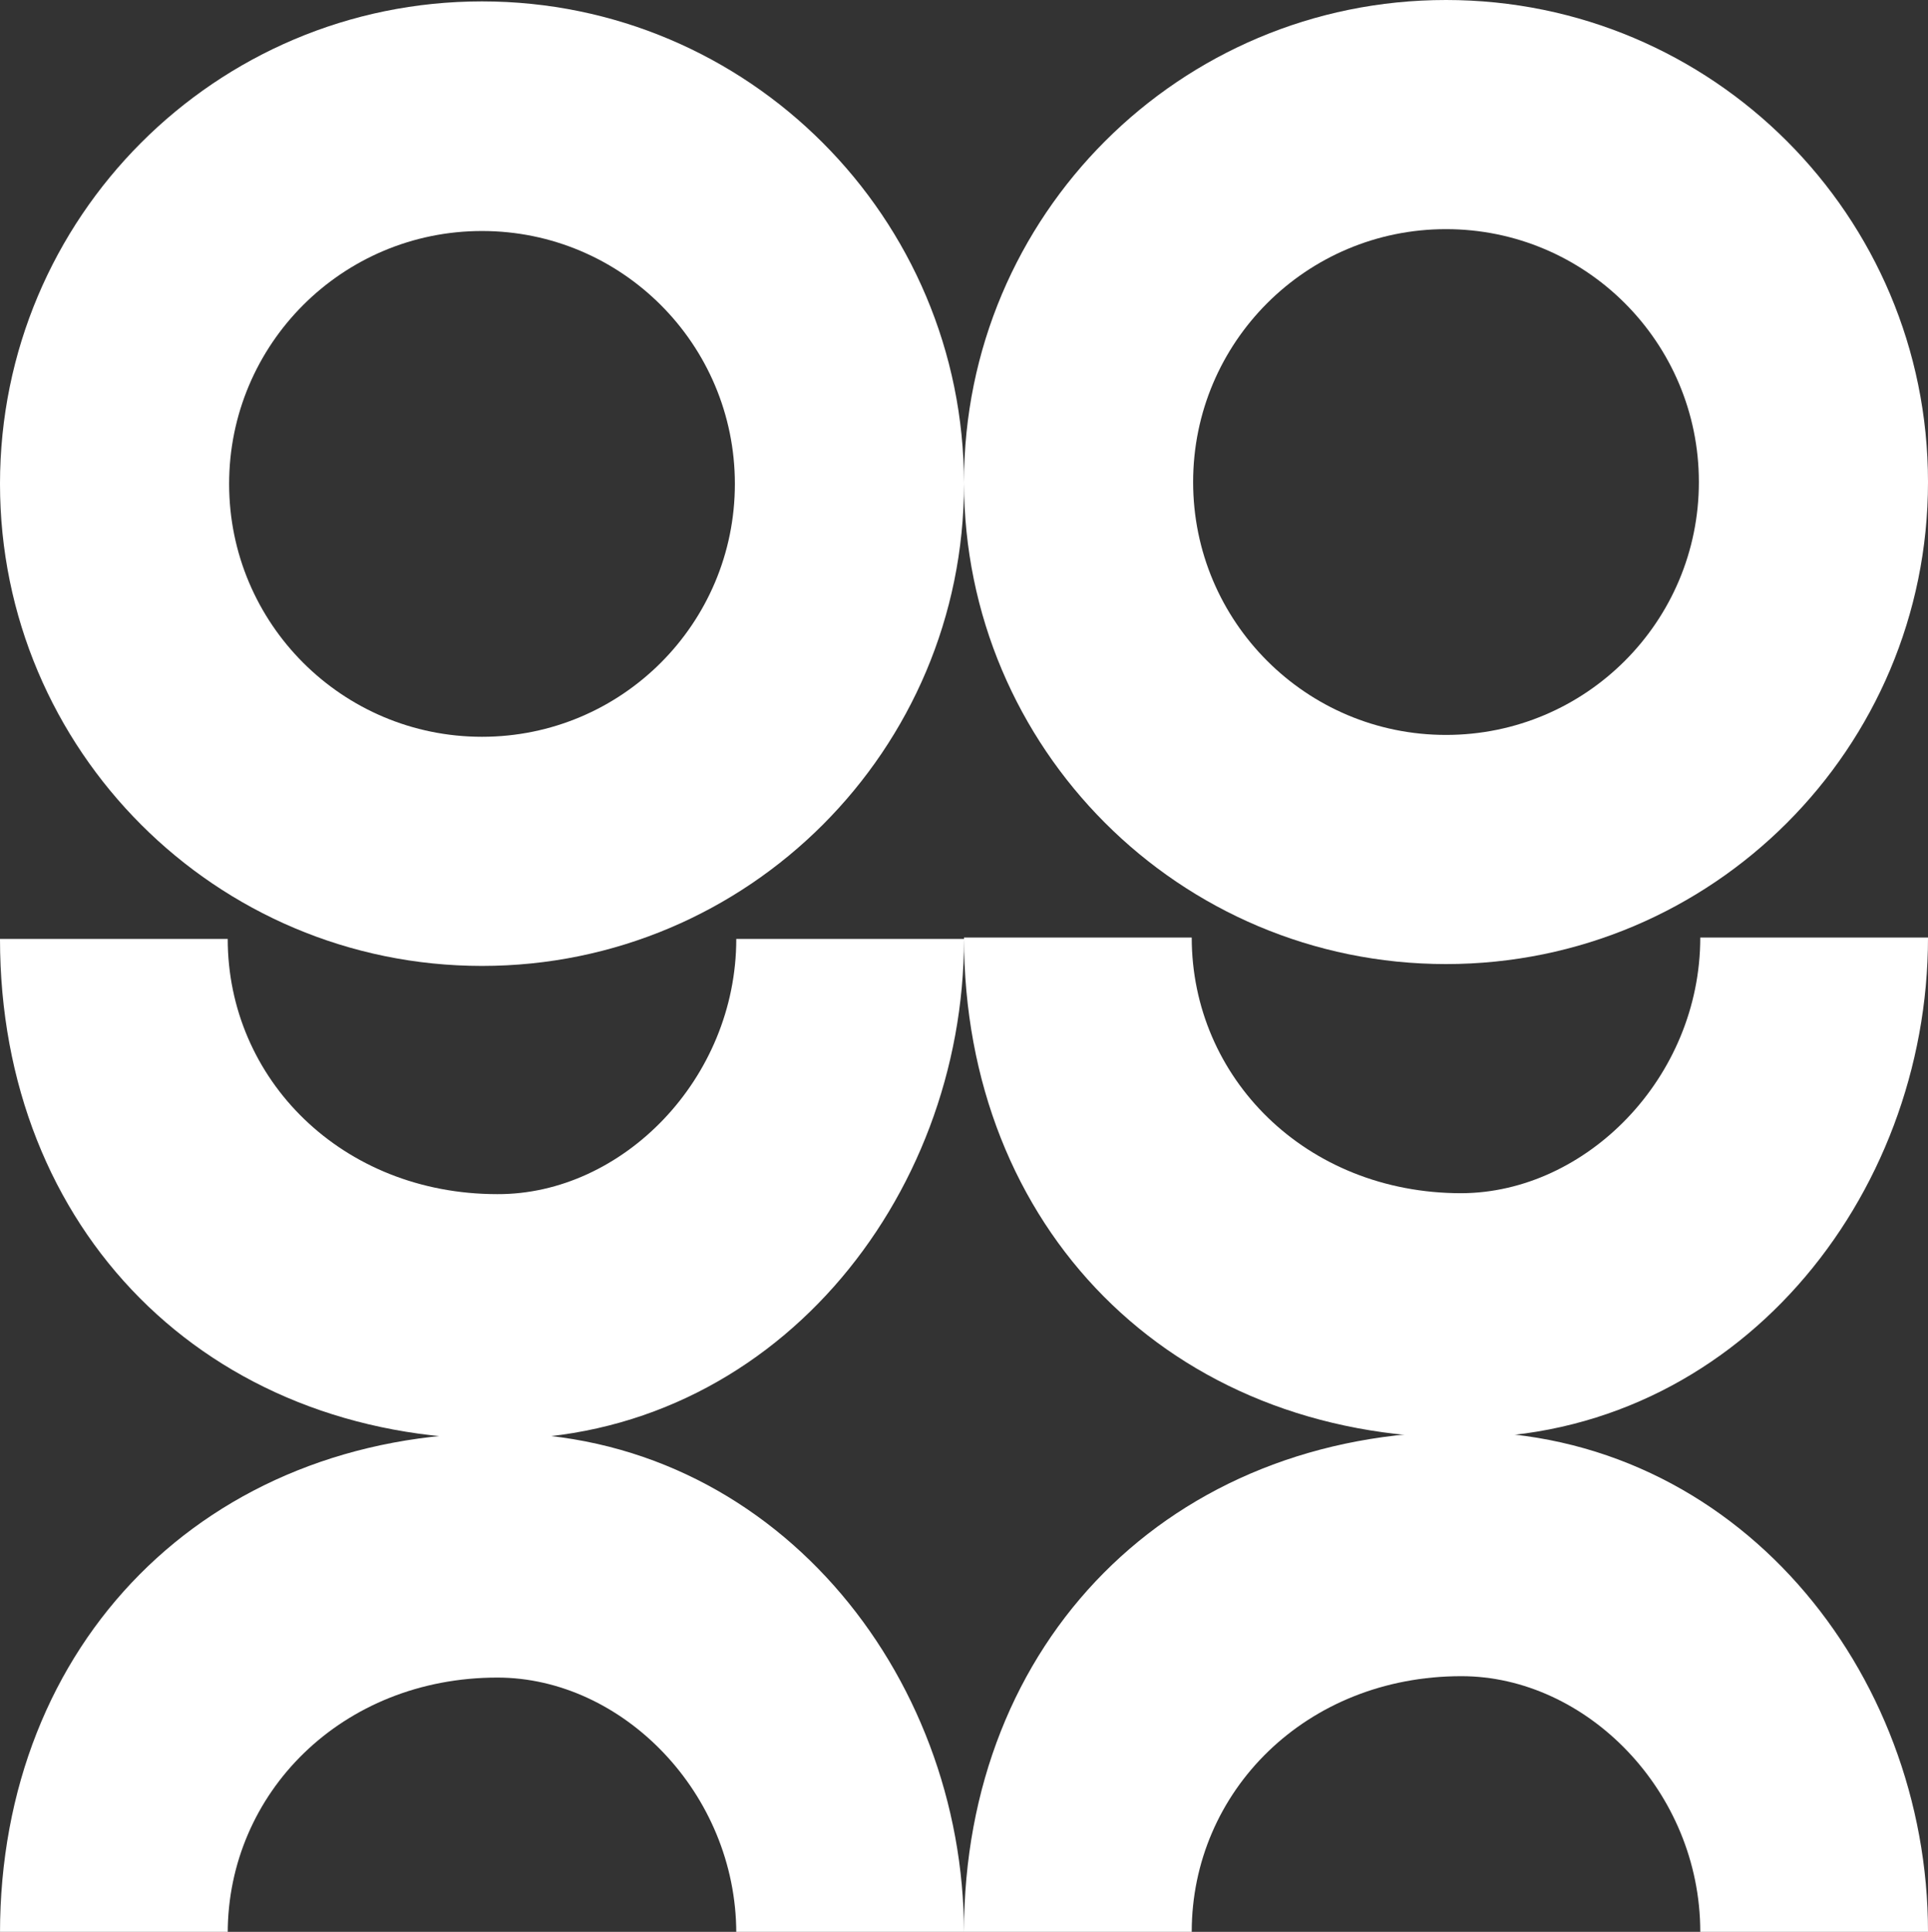
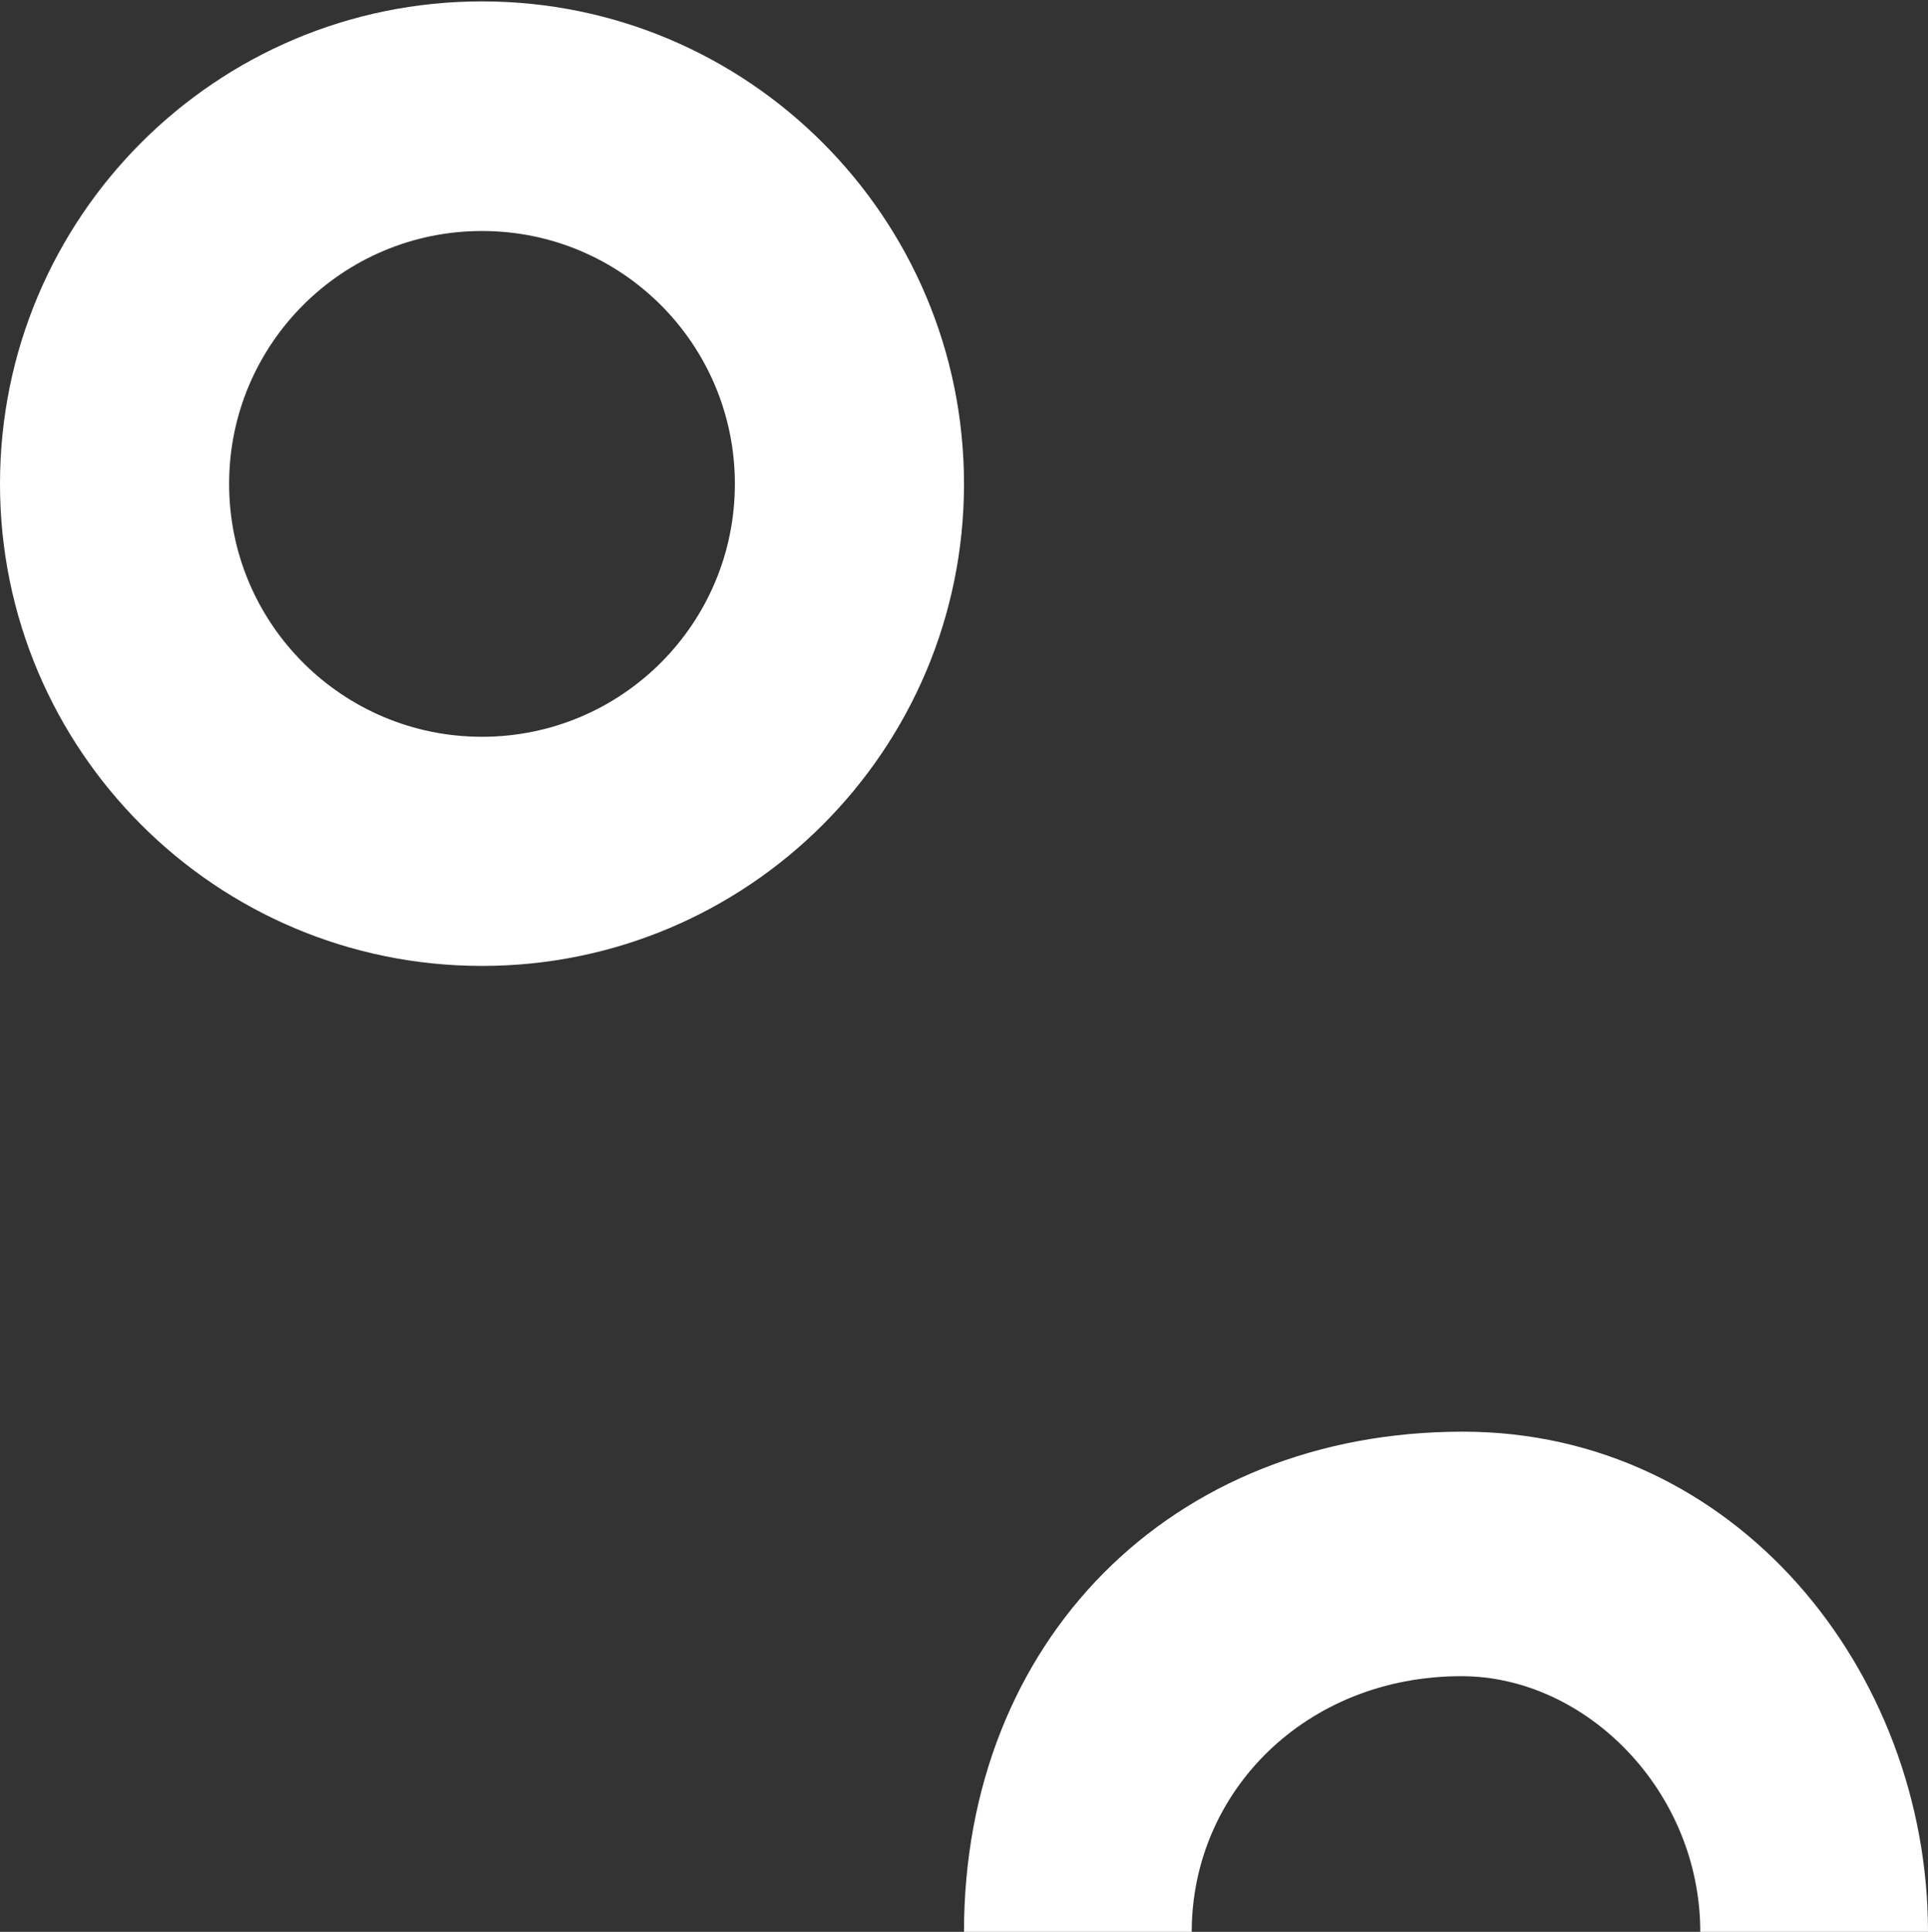
<svg xmlns="http://www.w3.org/2000/svg" version="1.1" id="Livello_1" x="0px" y="0px" viewBox="0 0 414 414.8" style="enable-background:new 0 0 414 414.8;" xml:space="preserve">
  <rect x="0" y="0" width="414" height="414.8" fill="#333333" stroke="none" />
  <style type="text/css">
	.st0{fill:#FFFFFF;}
</style>
-   <path class="st0" d="M158.1,415.1H207c0-55.9-41.2-107.4-99.9-107.4C44.3,307.7,0,352.8,0,415.1h48.9c0-30.1,24.5-54.9,57.9-54.9  C133.6,360.2,158.1,385,158.1,415.1z" />
-   <path class="st0" d="M158.1,201.6H207c0,55.9-41.2,107.4-99.9,107.4C44.3,309,0,264,0,201.6h48.9c0,30.1,24.5,54.8,57.9,54.8  C133.6,256.5,158.1,231.7,158.1,201.6L158.1,201.6z" />
  <path class="st0" d="M0,103.9C0,161,46.3,207.4,103.5,207.4S207,161,207,103.9S160.7,0.3,103.5,0.3S0,46.7,0,103.9z M157.8,103.9  c0,30-24.3,54.3-54.3,54.3s-54.3-24.3-54.3-54.3s24.3-54.3,54.3-54.3S157.8,73.9,157.8,103.9z" />
  <path class="st0" d="M365.1,414.8H414c0-55.9-41.2-107.4-99.9-107.4c-62.8,0-107.1,45.1-107.1,107.4h48.9  c0-30.1,24.5-54.9,57.9-54.9C340.6,359.9,365.1,384.6,365.1,414.8L365.1,414.8z" />
-   <path class="st0" d="M365.1,201.3H414c0,55.9-41.2,107.4-99.9,107.4c-62.8,0-107.1-45.1-107.1-107.4h48.9  c0,30.1,24.5,54.9,57.9,54.9C340.6,256.1,365.1,231.4,365.1,201.3L365.1,201.3z" />
-   <path class="st0" d="M207,103.5c0,57.2,46.3,103.5,103.5,103.5S414,160.7,414,103.5S367.7,0,310.5,0S207,46.3,207,103.5L207,103.5z   M364.8,103.5c0,30-24.3,54.3-54.3,54.3s-54.3-24.3-54.3-54.3s24.3-54.3,54.3-54.3S364.8,73.5,364.8,103.5z" />
</svg>